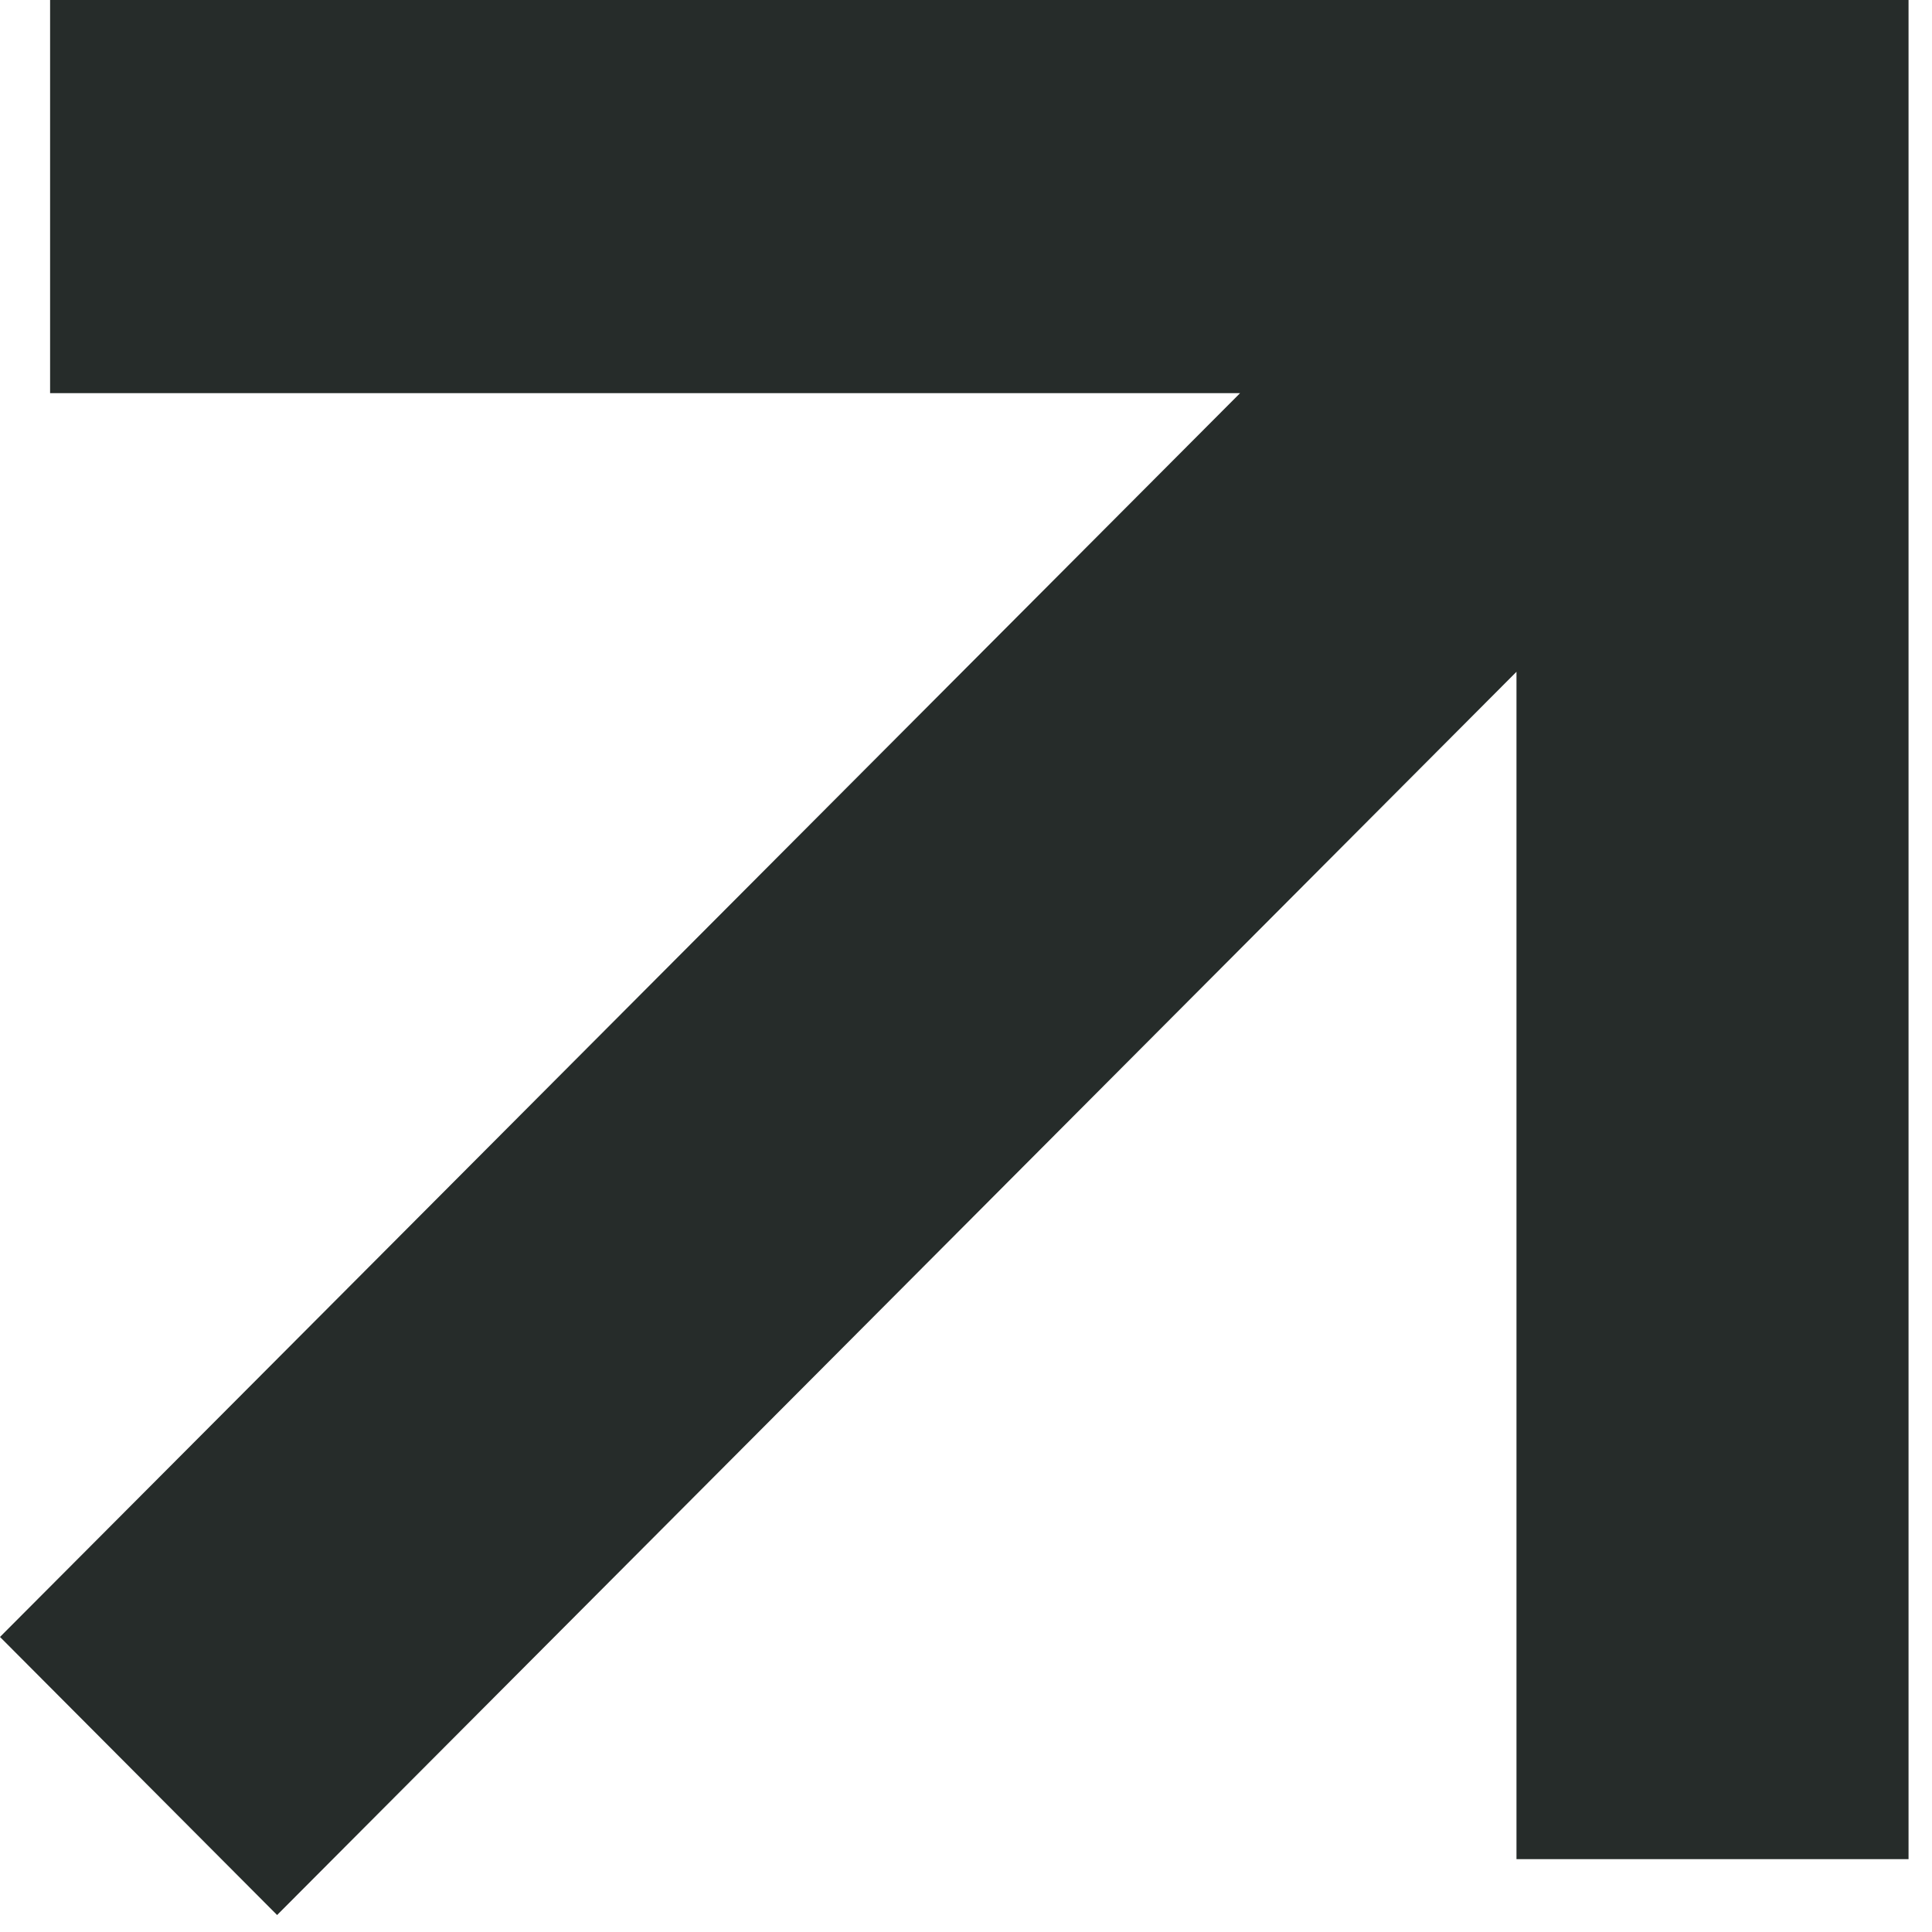
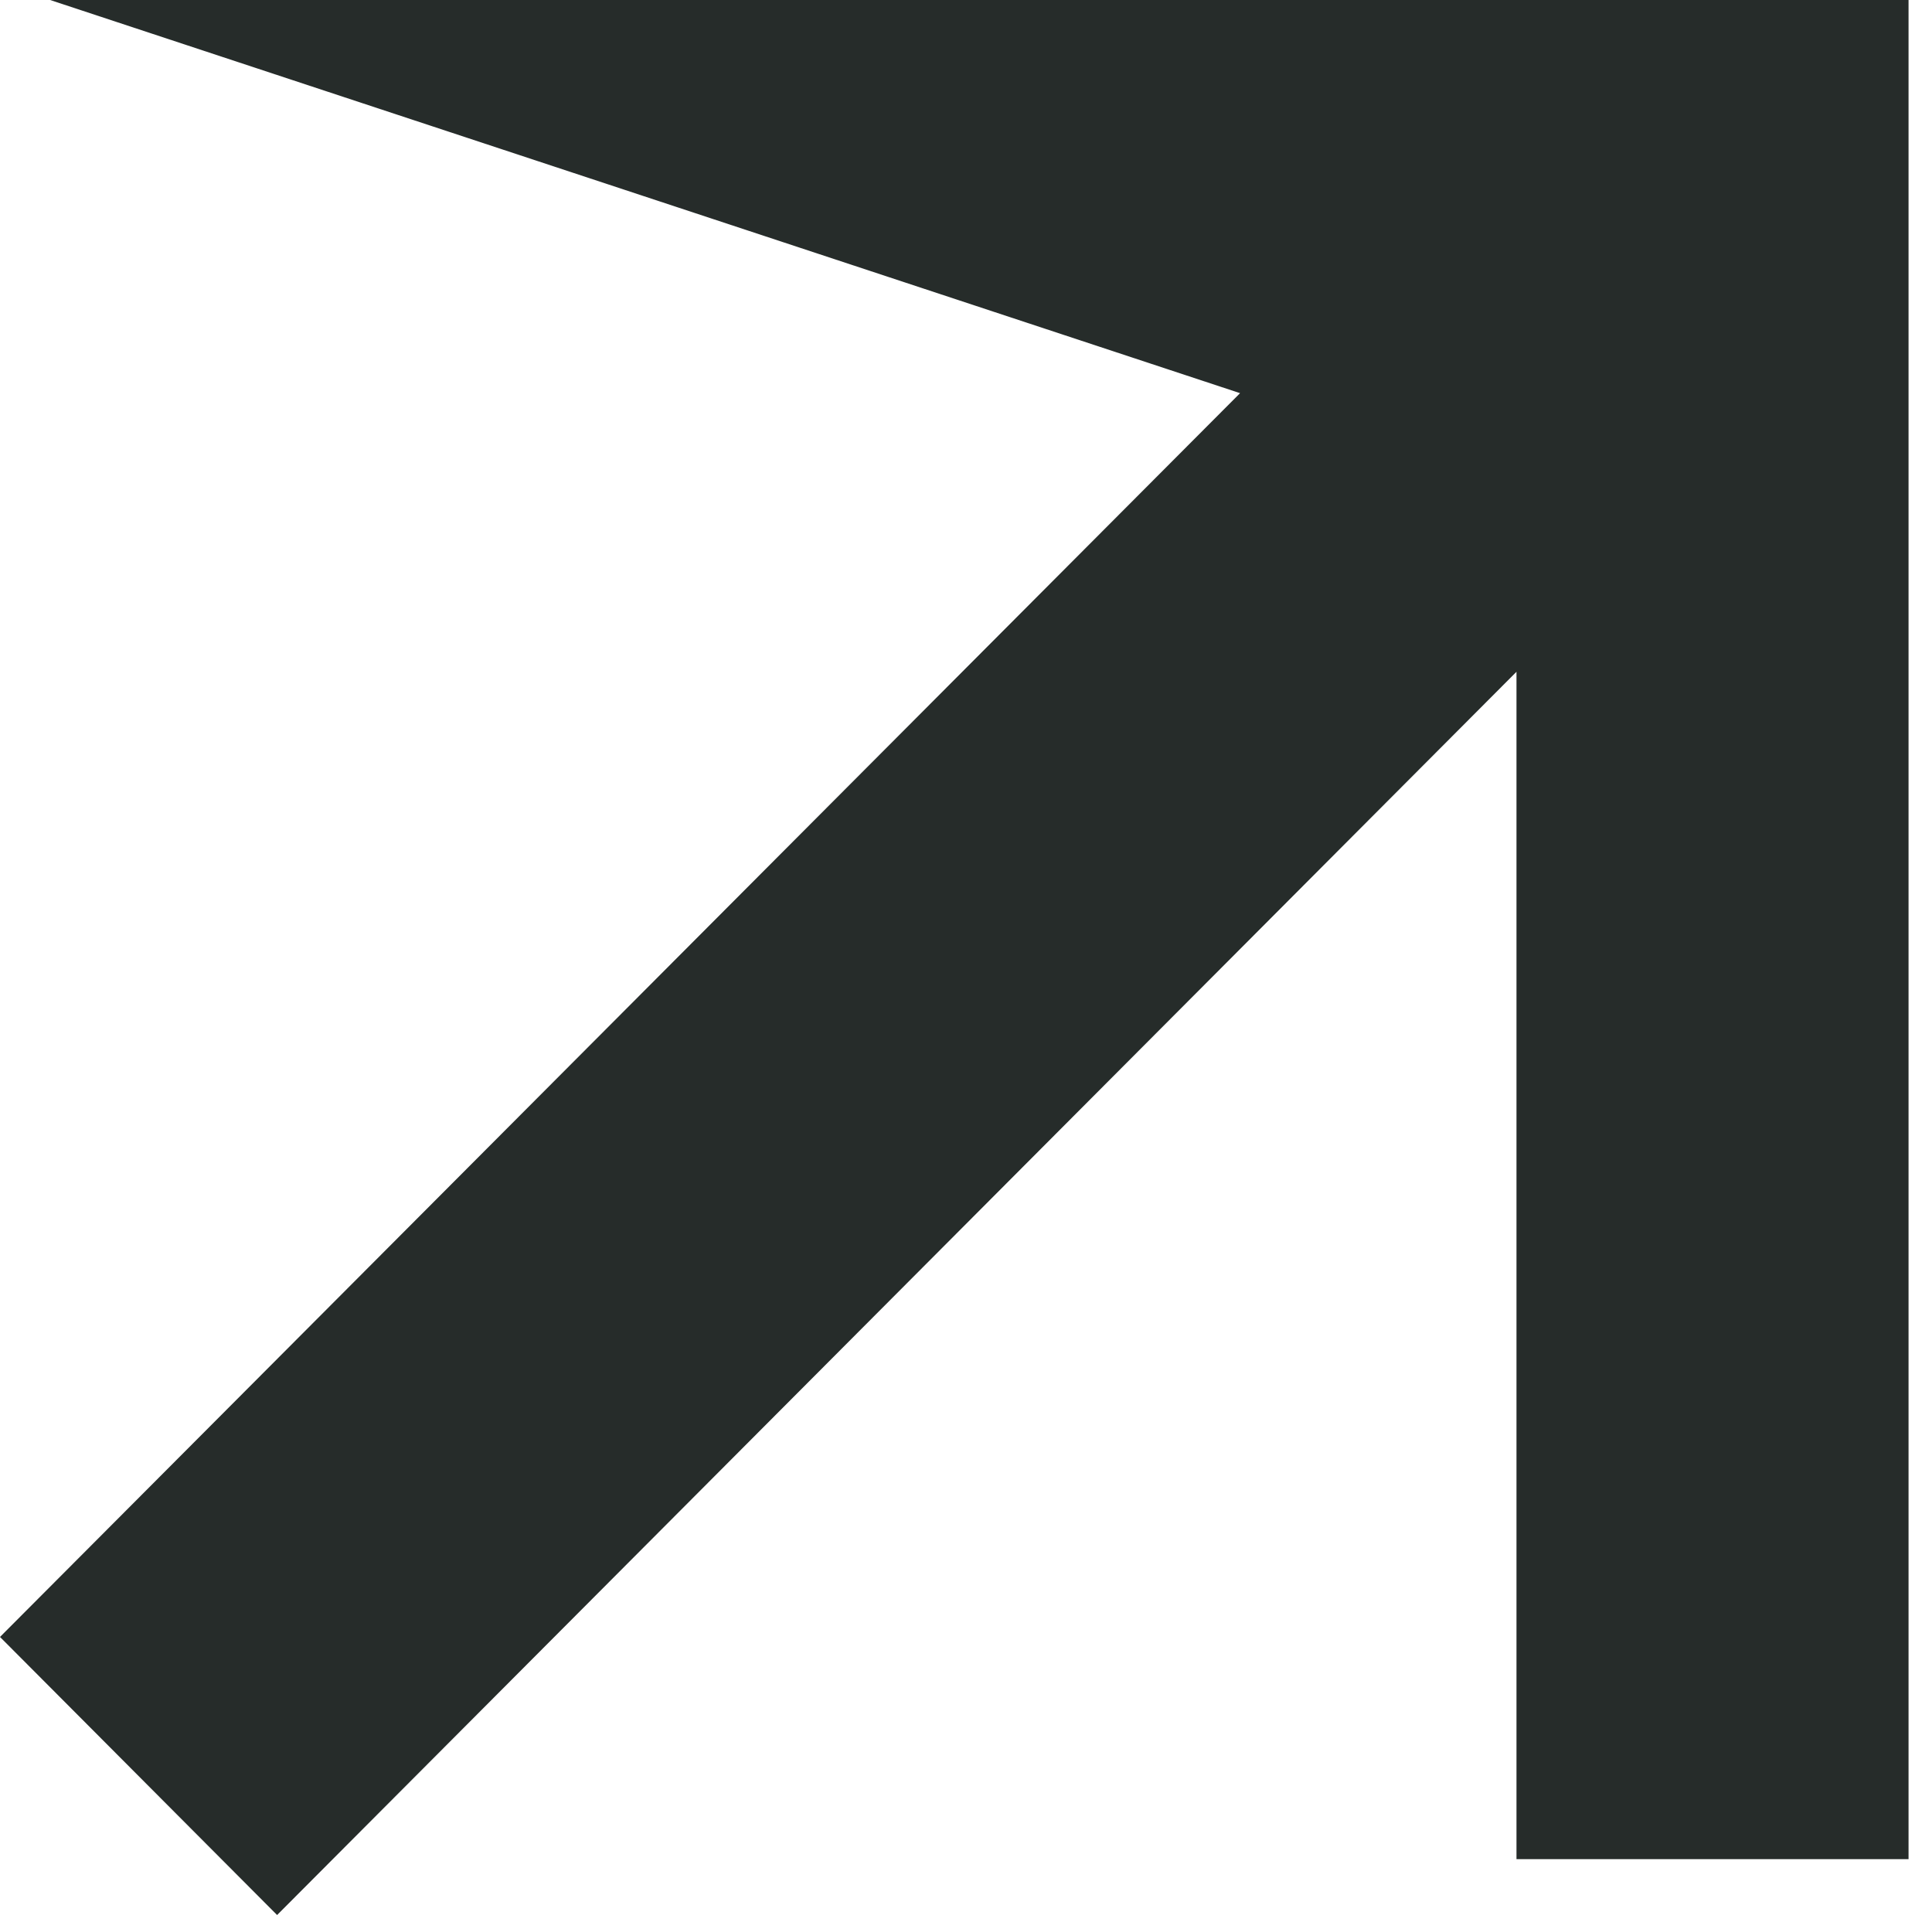
<svg xmlns="http://www.w3.org/2000/svg" width="14" height="14" viewBox="0 0 14 14" fill="none">
-   <path fill-rule="evenodd" clip-rule="evenodd" d="M8.986 2.849L0.363 2.849L0.363 0L13.83 1.48361e-05L13.83 13.472L10.989 13.472L10.989 4.868L2.008 13.877L0 11.862L8.986 2.849Z" fill="#262C2A" />
+   <path fill-rule="evenodd" clip-rule="evenodd" d="M8.986 2.849L0.363 0L13.83 1.48361e-05L13.83 13.472L10.989 13.472L10.989 4.868L2.008 13.877L0 11.862L8.986 2.849Z" fill="#262C2A" />
</svg>